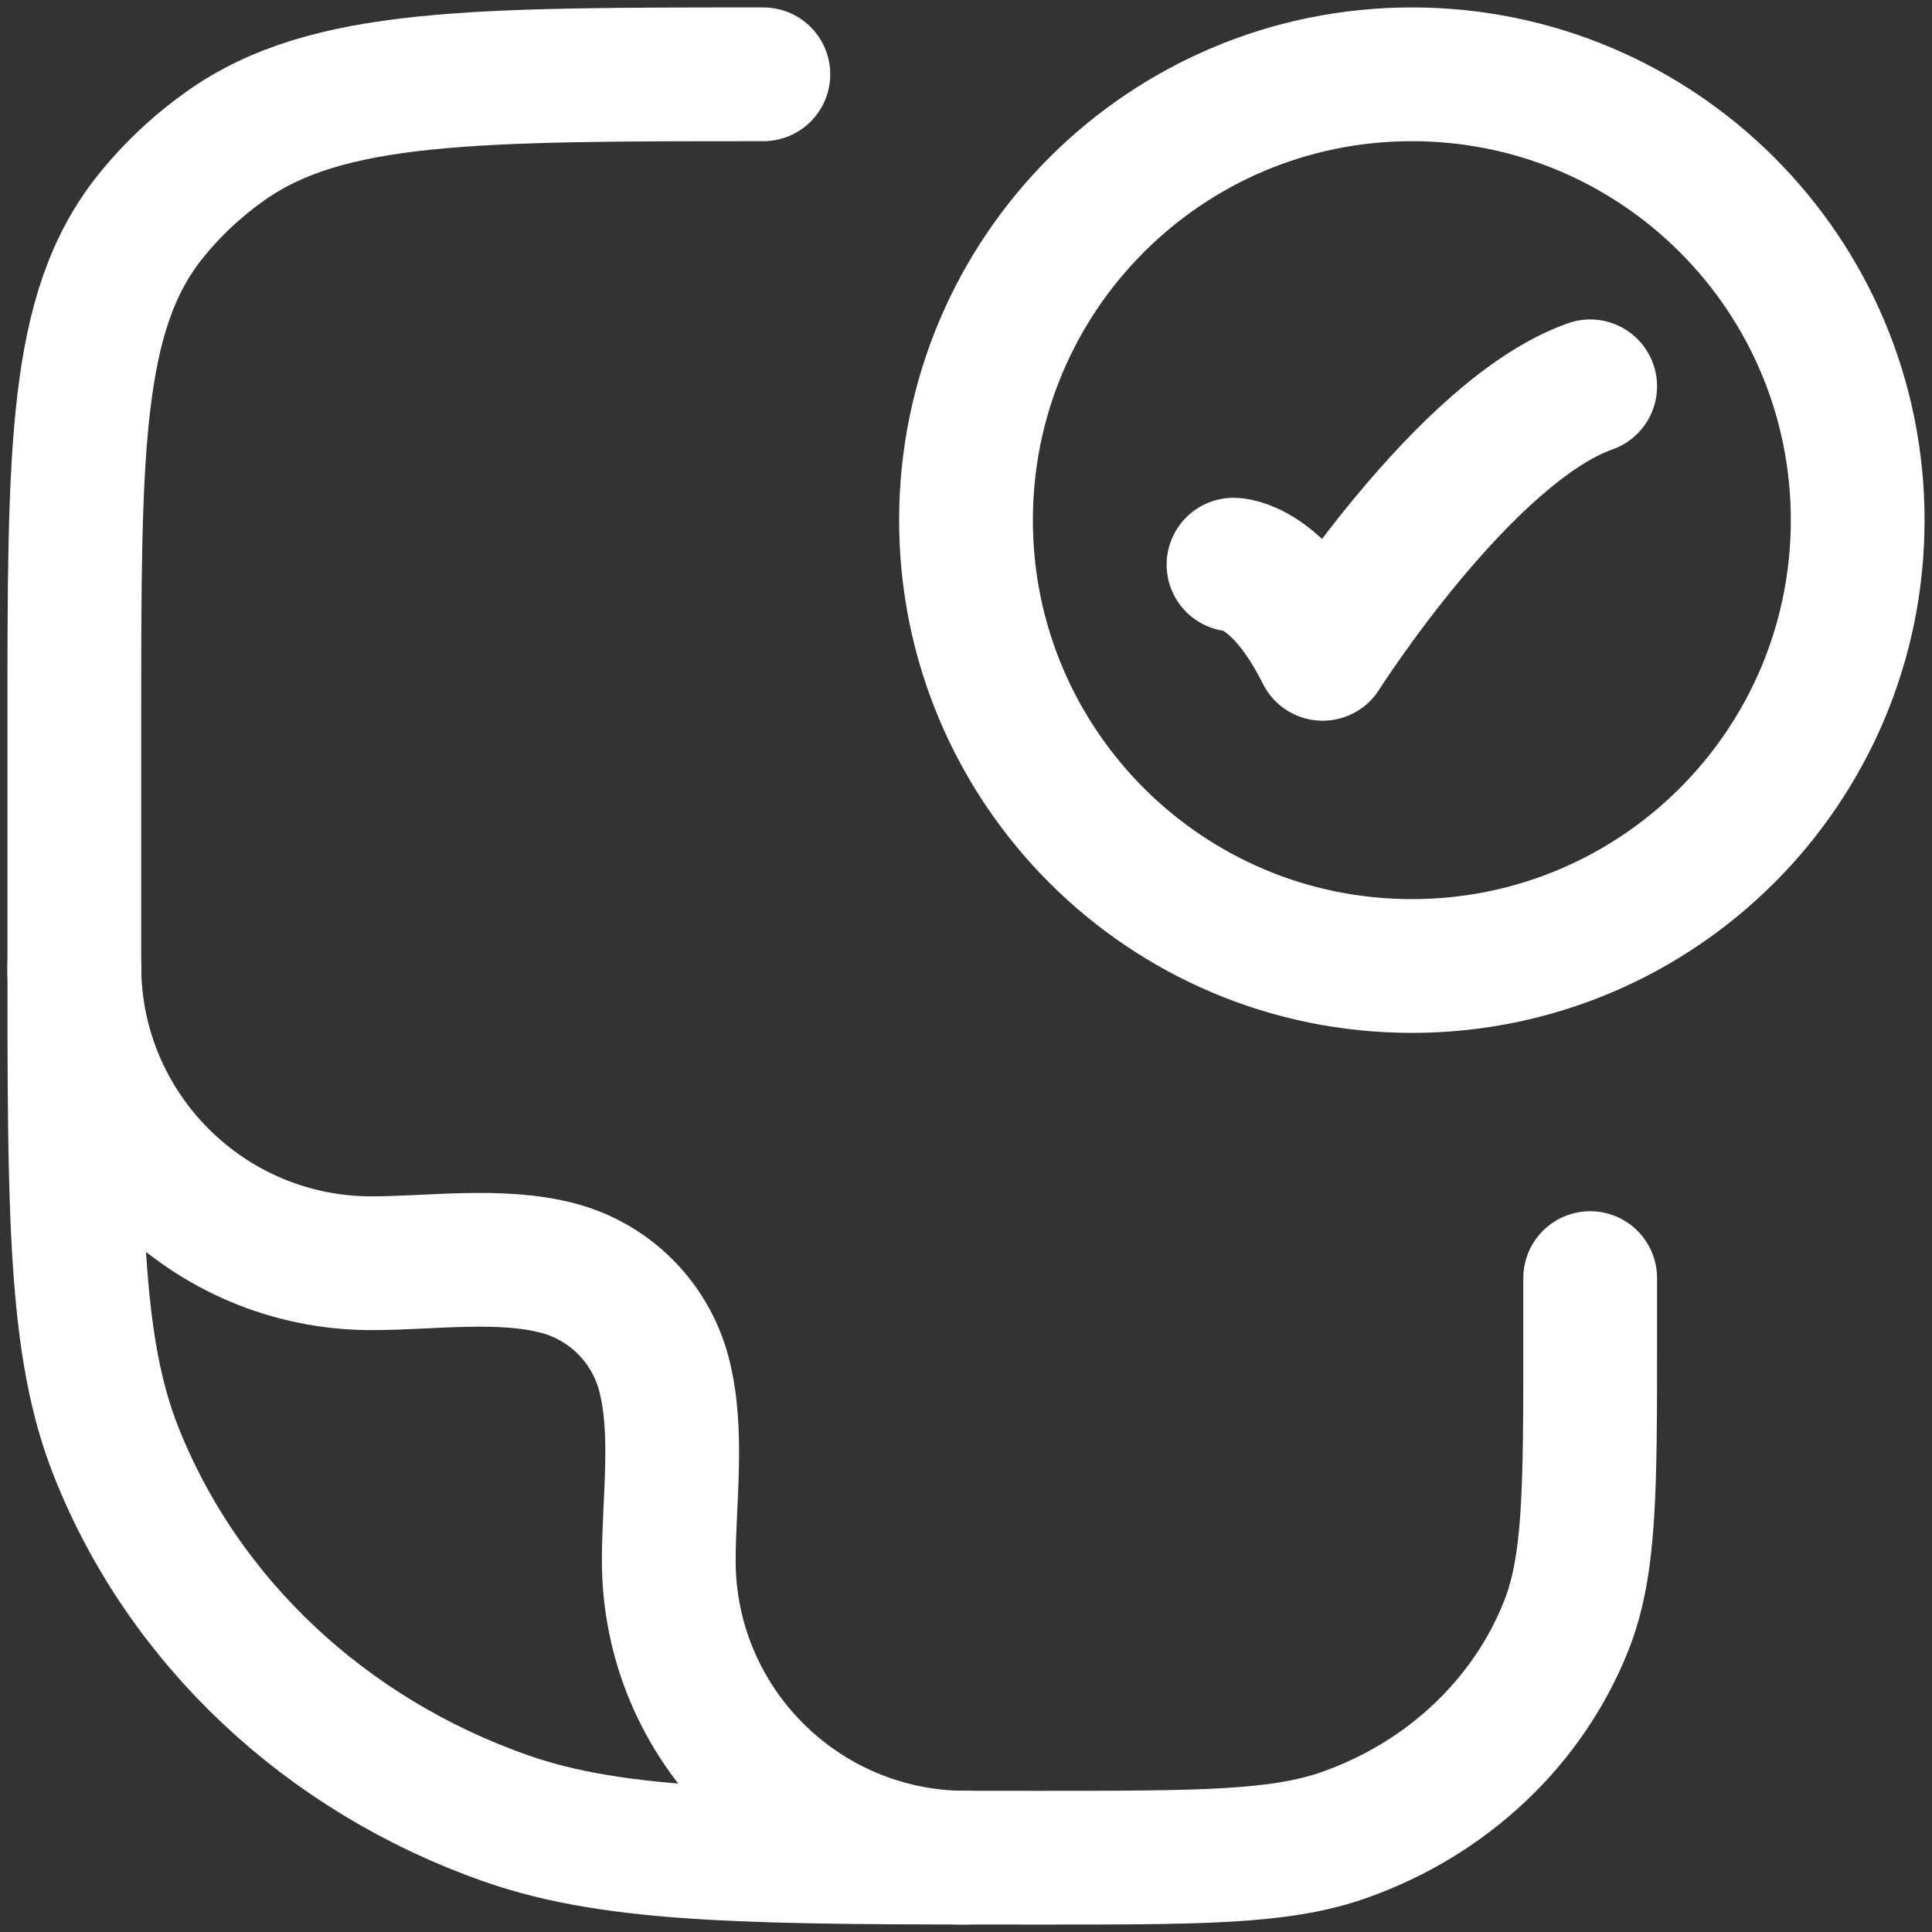
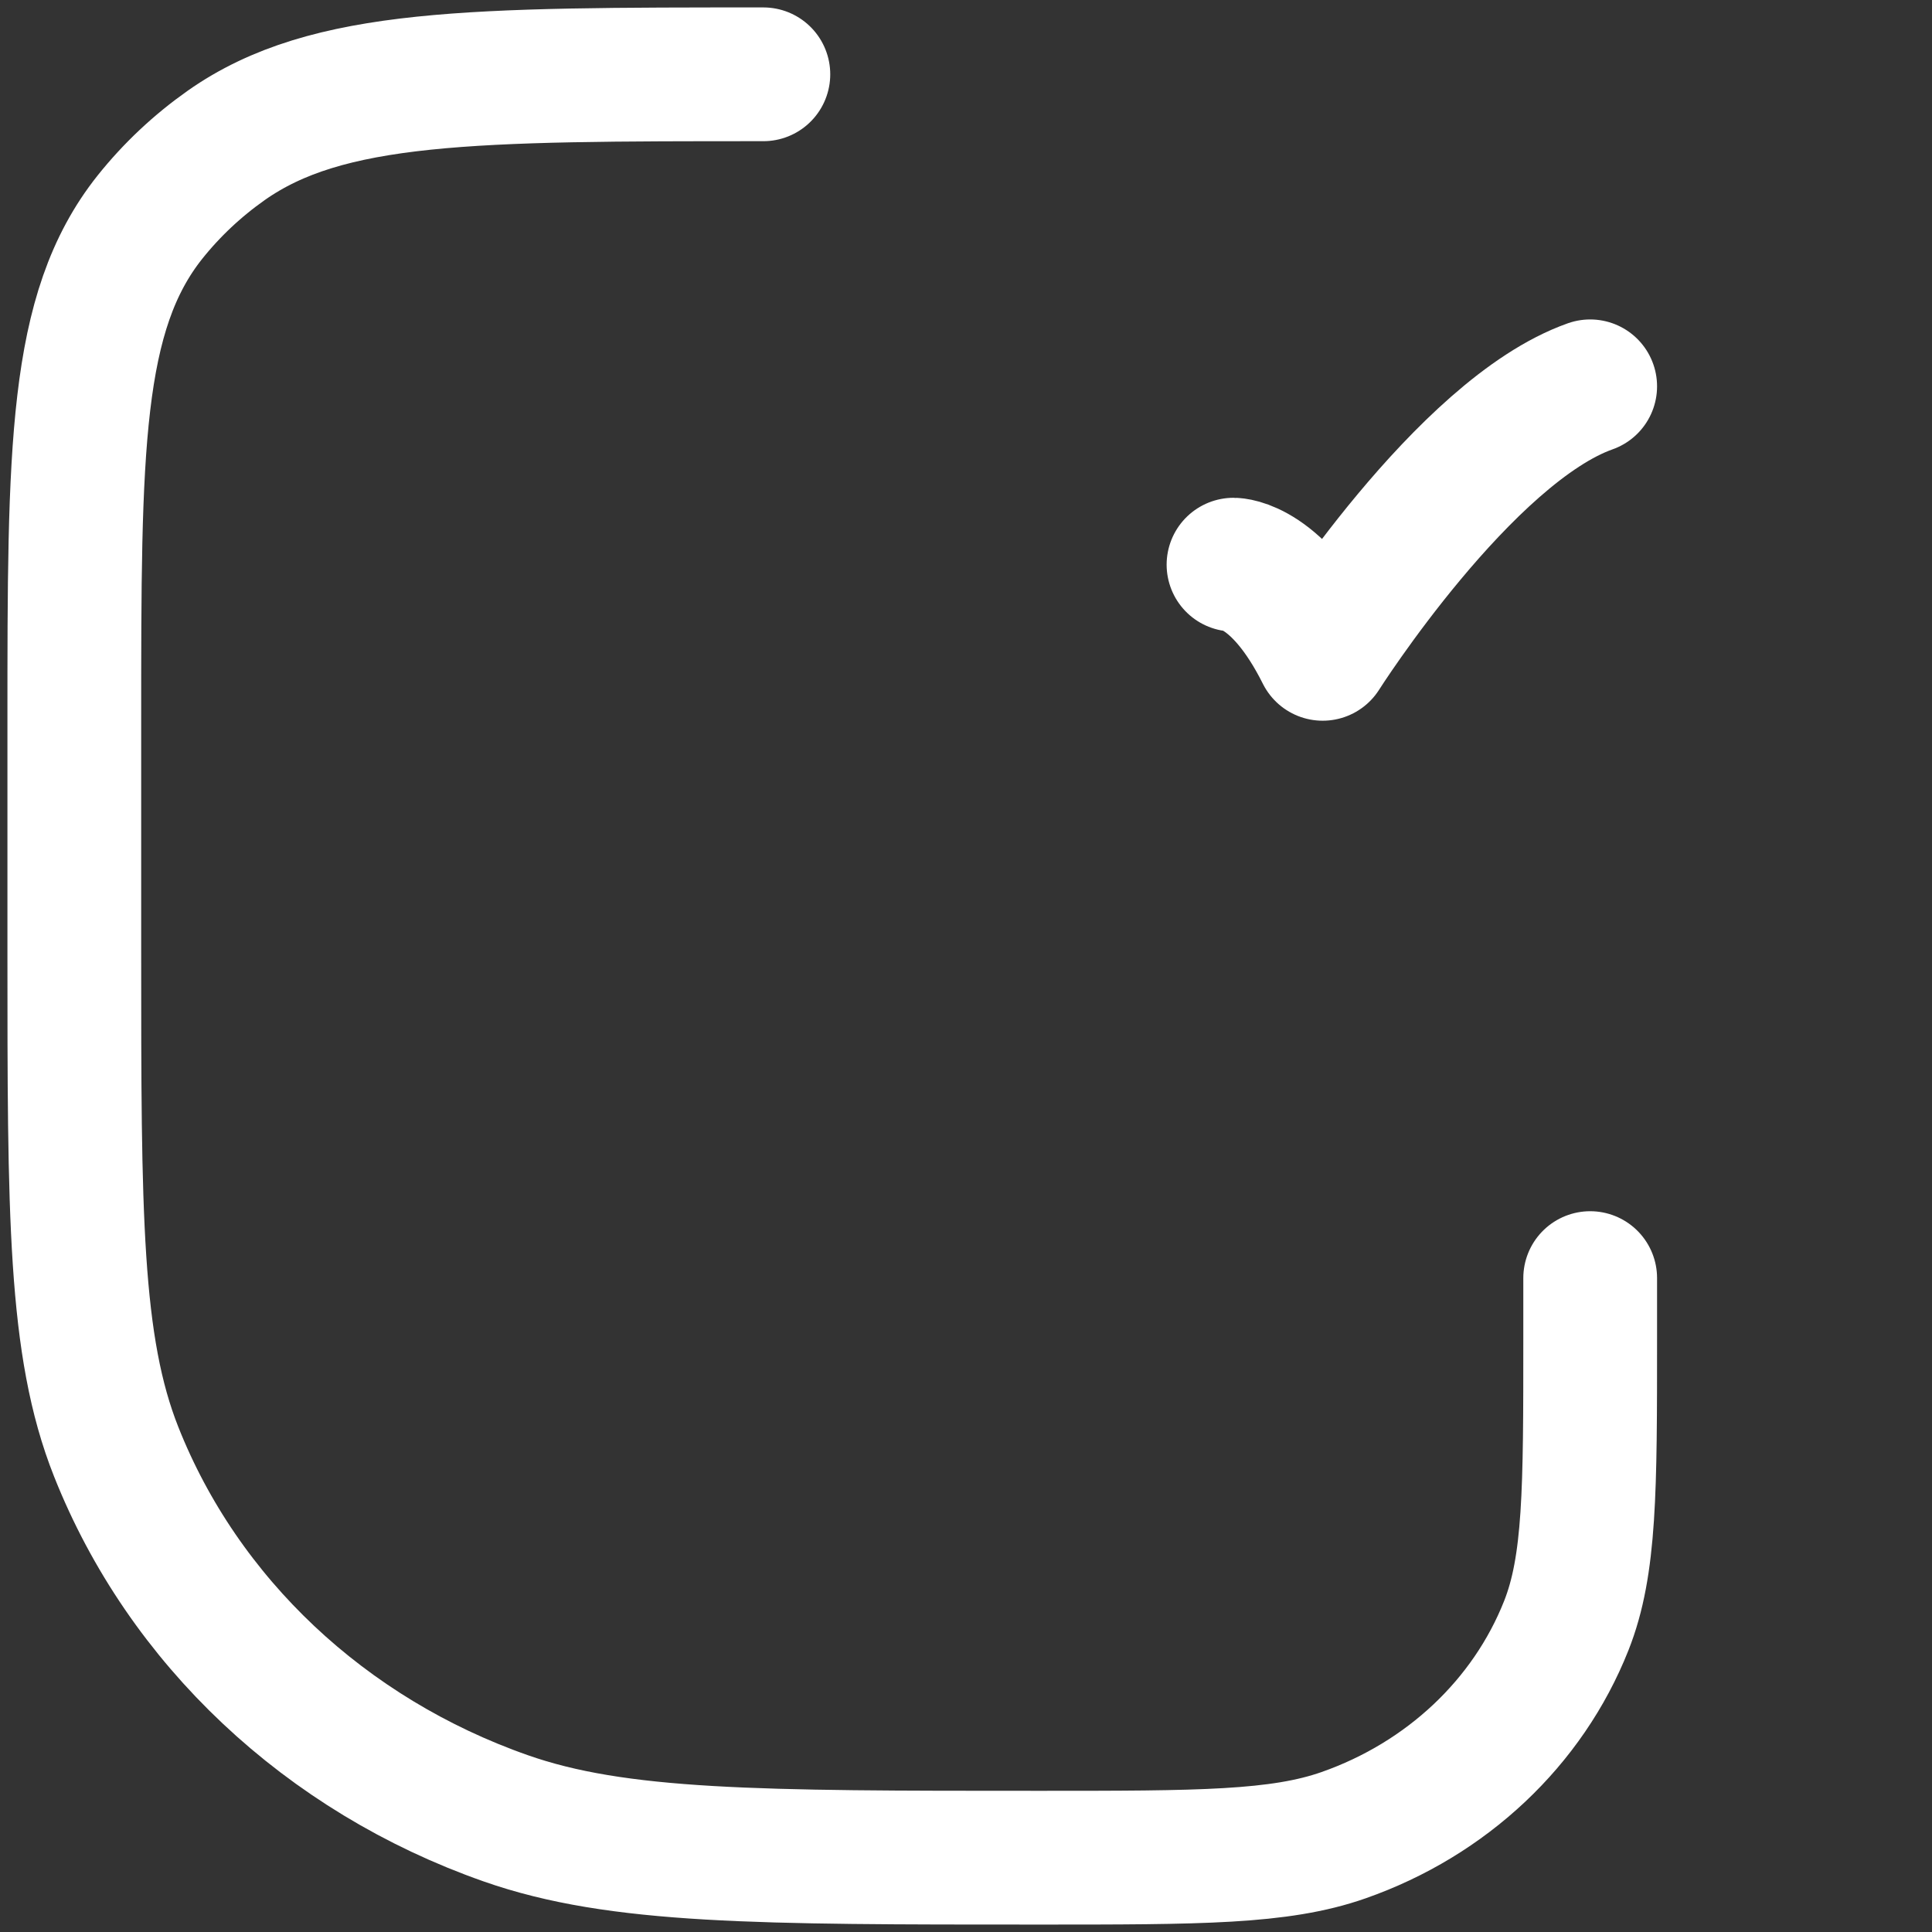
<svg xmlns="http://www.w3.org/2000/svg" width="26" height="26" viewBox="0 0 26 26" fill="none">
  <rect x="0" y="0" width="26" height="26" fill="#333333" stroke="none" />
  <path d="M10.273 1C6.359 1 4.403 1 3.044 1.957C2.654 2.232 2.309 2.557 2.017 2.923C1 4.202 1 6.044 1 9.727V12.782C1 16.338 1 18.116 1.563 19.535C2.467 21.818 4.381 23.619 6.806 24.47C8.315 25 10.204 25 13.982 25C16.141 25 17.22 25 18.082 24.697C19.468 24.211 20.561 23.182 21.078 21.878C21.4 21.066 21.4 20.05 21.4 18.018V17.2" stroke="white" stroke-width="1.8" stroke-linecap="round" stroke-linejoin="round" />
  <path d="M16.6 7.599C16.6 7.599 17.2 7.599 17.8 8.799C17.8 8.799 19.705 5.799 21.4 5.199" stroke="white" stroke-width="1.8" stroke-linecap="round" stroke-linejoin="round" />
-   <path d="M25 7C25 10.314 22.314 13 19 13C15.686 13 13 10.314 13 7C13 3.686 15.686 1 19 1C22.314 1 25 3.686 25 7Z" stroke="white" stroke-width="1.8" stroke-linecap="round" />
-   <path d="M1 13C1 15.209 2.791 17 5 17C5.799 17 6.741 16.86 7.518 17.068C8.208 17.253 8.747 17.792 8.932 18.482C9.14 19.259 9 20.201 9 21C9 23.209 10.791 25 13 25" stroke="white" stroke-width="1.8" stroke-linecap="round" stroke-linejoin="round" />
</svg>